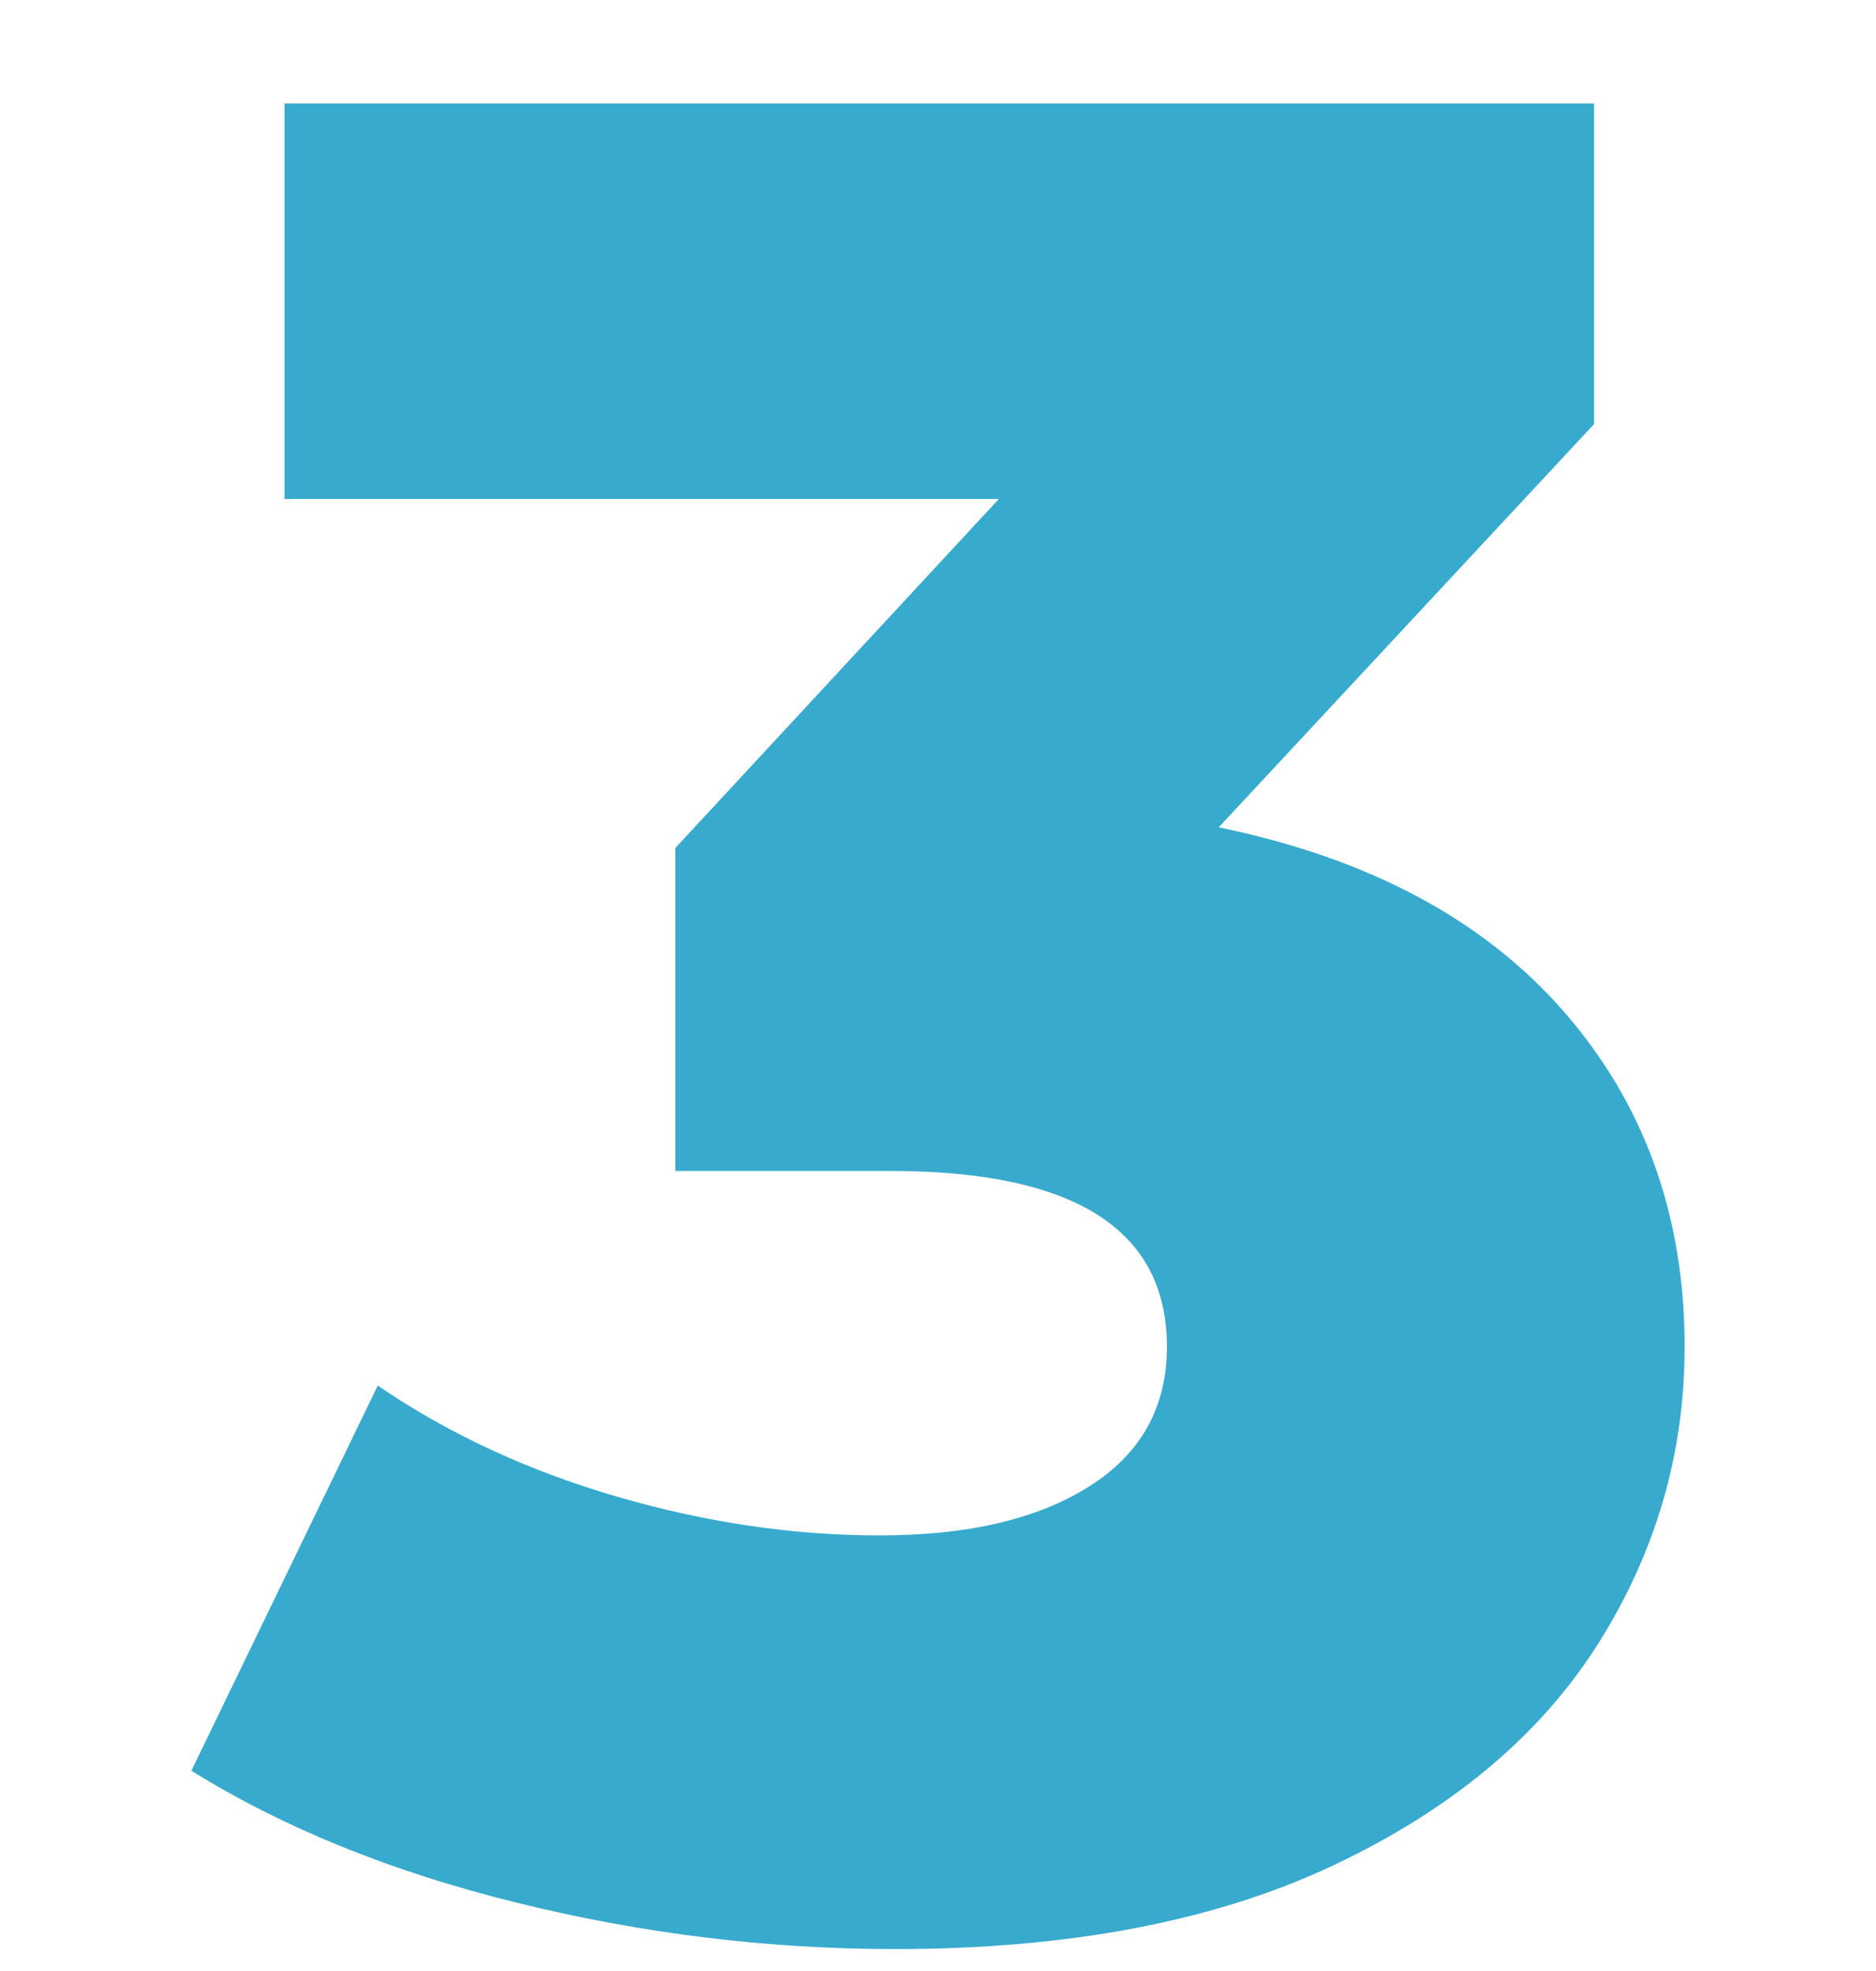
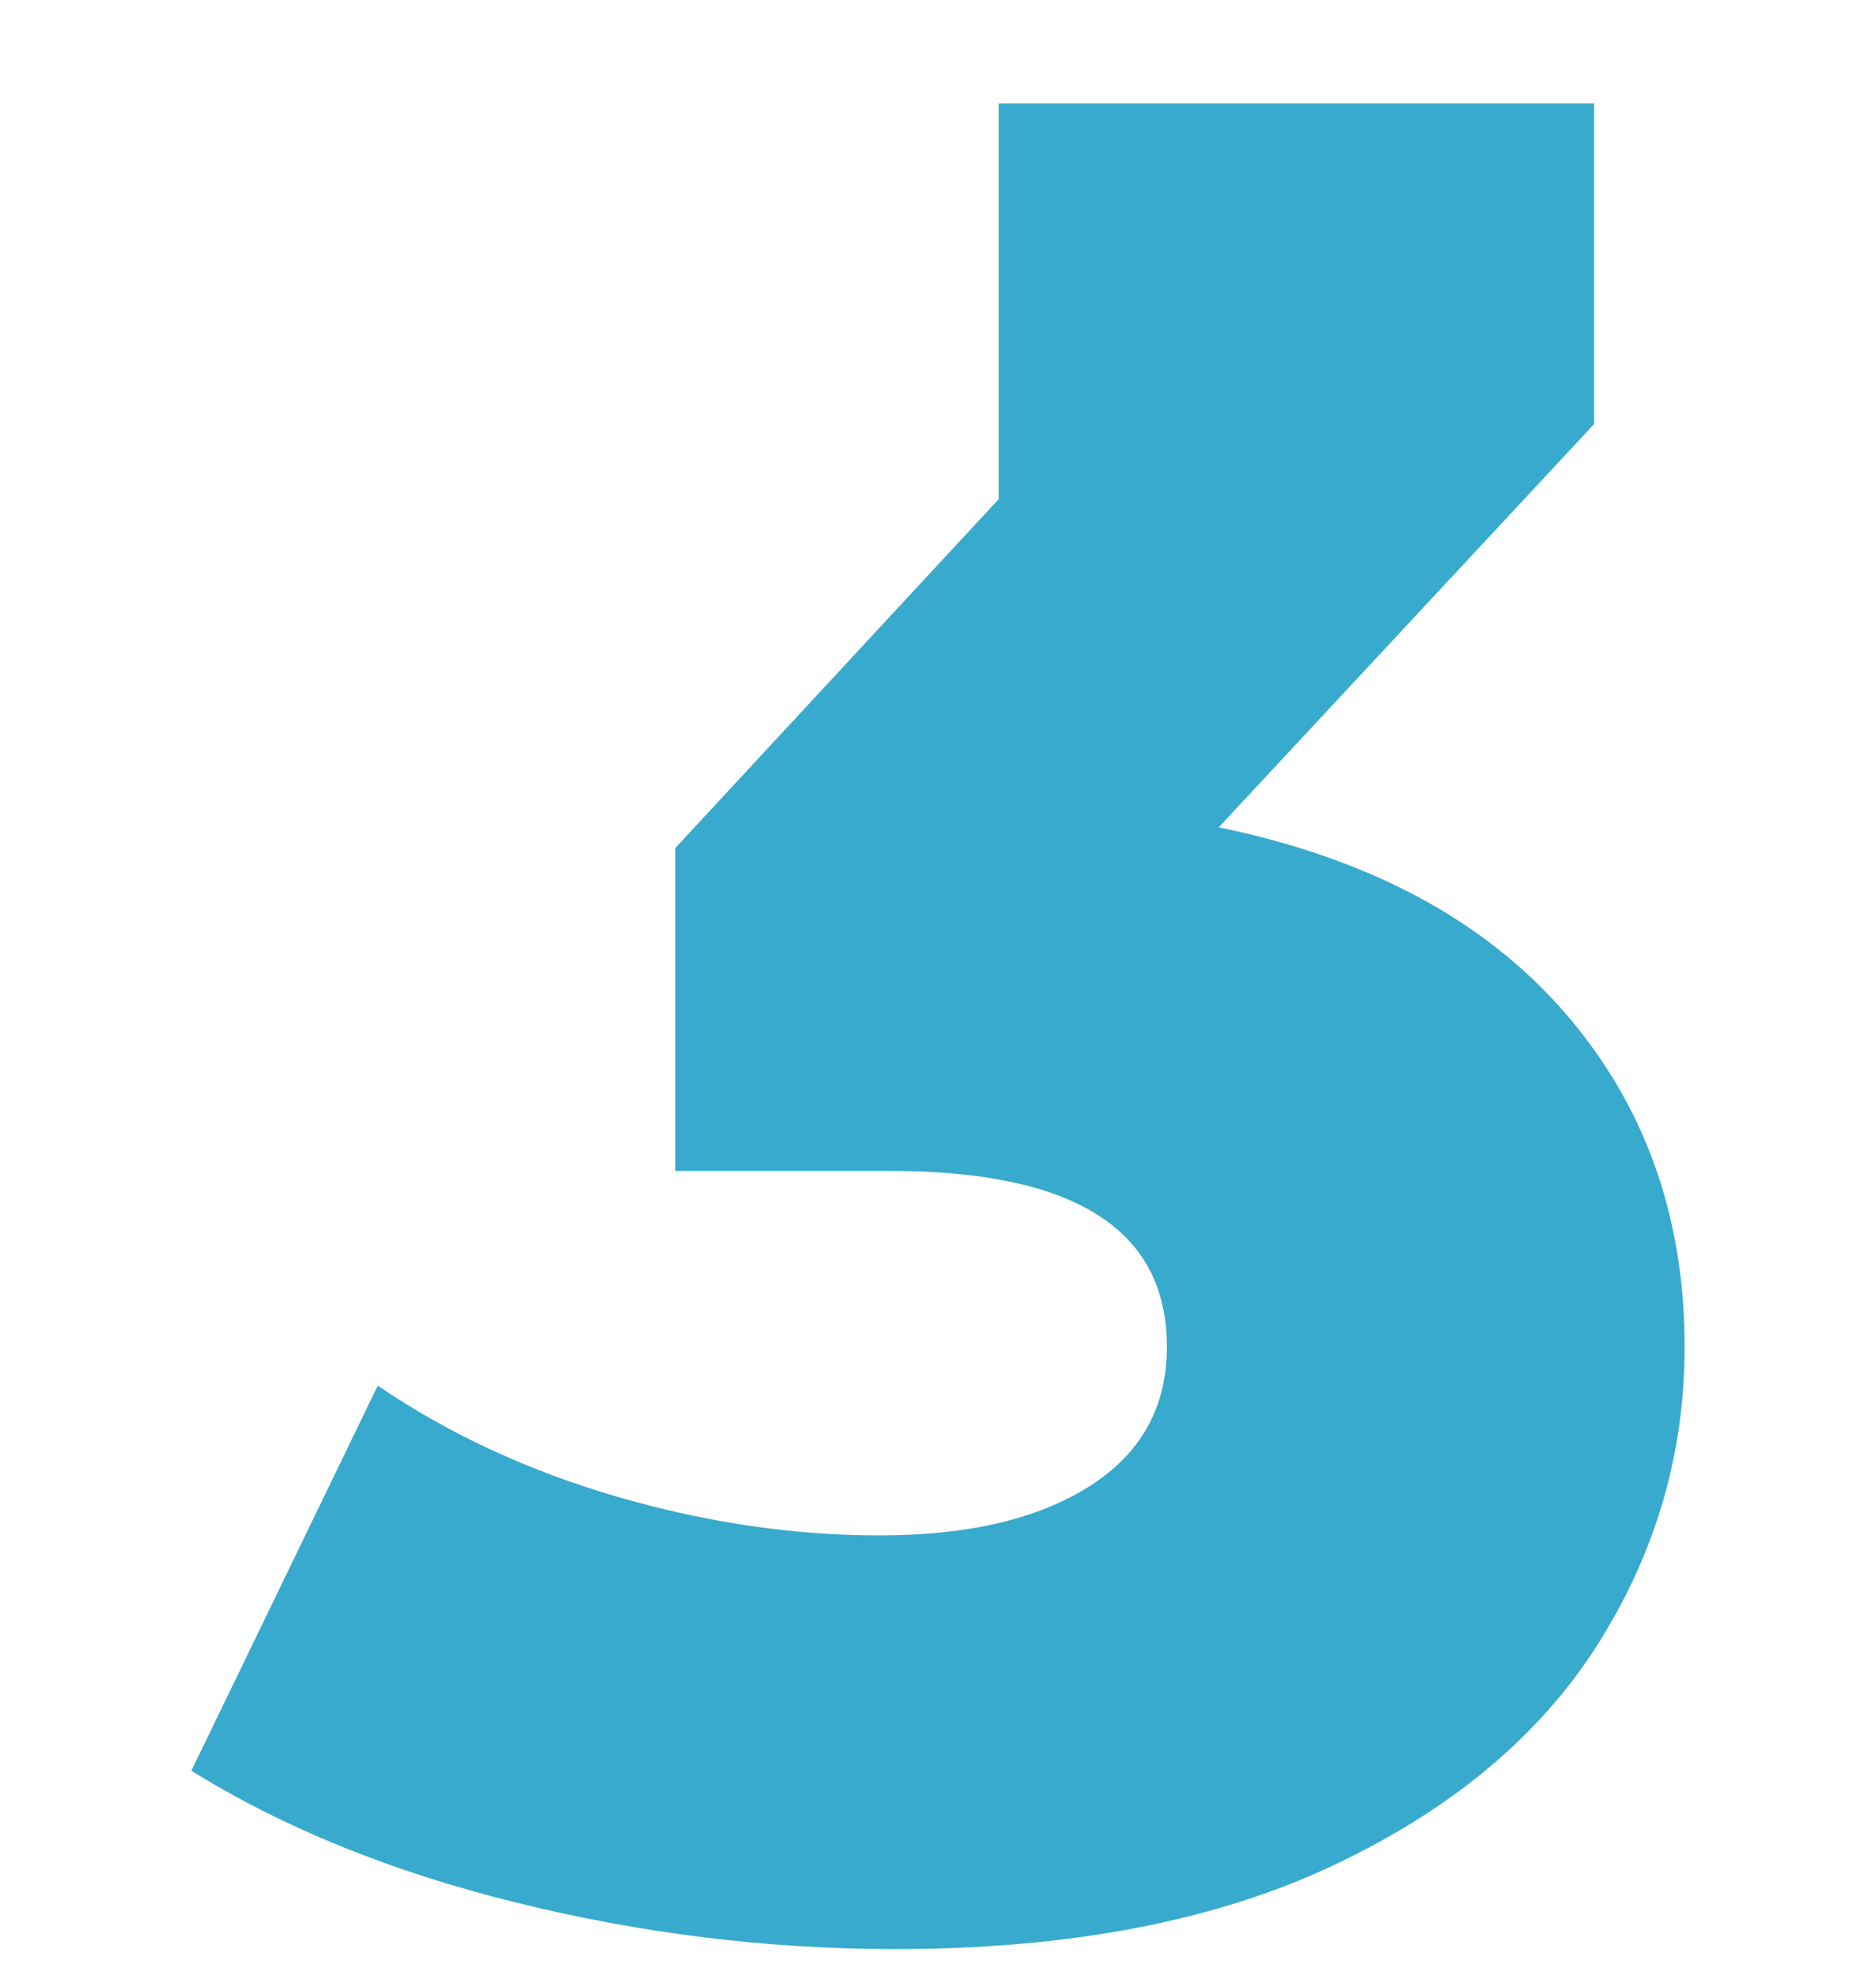
<svg xmlns="http://www.w3.org/2000/svg" id="Layer_1" x="0px" y="0px" viewBox="0 0 169 177.6" style="enable-background:new 0 0 169 177.6;" xml:space="preserve">
  <style type="text/css"> .st0{fill:#38AACD;} </style>
  <g>
-     <path class="st0" d="M140.92,91.19c7.23,8.31,10.84,18.36,10.84,30.16c0,9.63-2.61,18.55-7.81,26.78 c-5.21,8.23-13.13,14.87-23.78,19.91c-10.65,5.04-23.82,7.57-39.52,7.57c-11.5,0-22.89-1.4-34.15-4.19 c-11.27-2.79-21.02-6.75-29.26-11.88l16.79-34.7c6.37,4.35,13.56,7.68,21.56,10.01c8,2.33,15.89,3.49,23.66,3.49 c7.93,0,14.22-1.47,18.88-4.42c4.66-2.95,6.99-7.14,6.99-12.58c0-10.56-8.32-15.84-24.95-15.84H60.84V76.4l29.14-31.44H25.63V9.33 H143.6v28.88l-33.81,36.33C123.32,77.33,133.69,82.88,140.92,91.19z" />
+     <path class="st0" d="M140.92,91.19c7.23,8.31,10.84,18.36,10.84,30.16c0,9.63-2.61,18.55-7.81,26.78 c-5.21,8.23-13.13,14.87-23.78,19.91c-10.65,5.04-23.82,7.57-39.52,7.57c-11.5,0-22.89-1.4-34.15-4.19 c-11.27-2.79-21.02-6.75-29.26-11.88l16.79-34.7c6.37,4.35,13.56,7.68,21.56,10.01c8,2.33,15.89,3.49,23.66,3.49 c7.93,0,14.22-1.47,18.88-4.42c4.66-2.95,6.99-7.14,6.99-12.58c0-10.56-8.32-15.84-24.95-15.84H60.84V76.4l29.14-31.44V9.33 H143.6v28.88l-33.81,36.33C123.32,77.33,133.69,82.88,140.92,91.19z" />
  </g>
</svg>